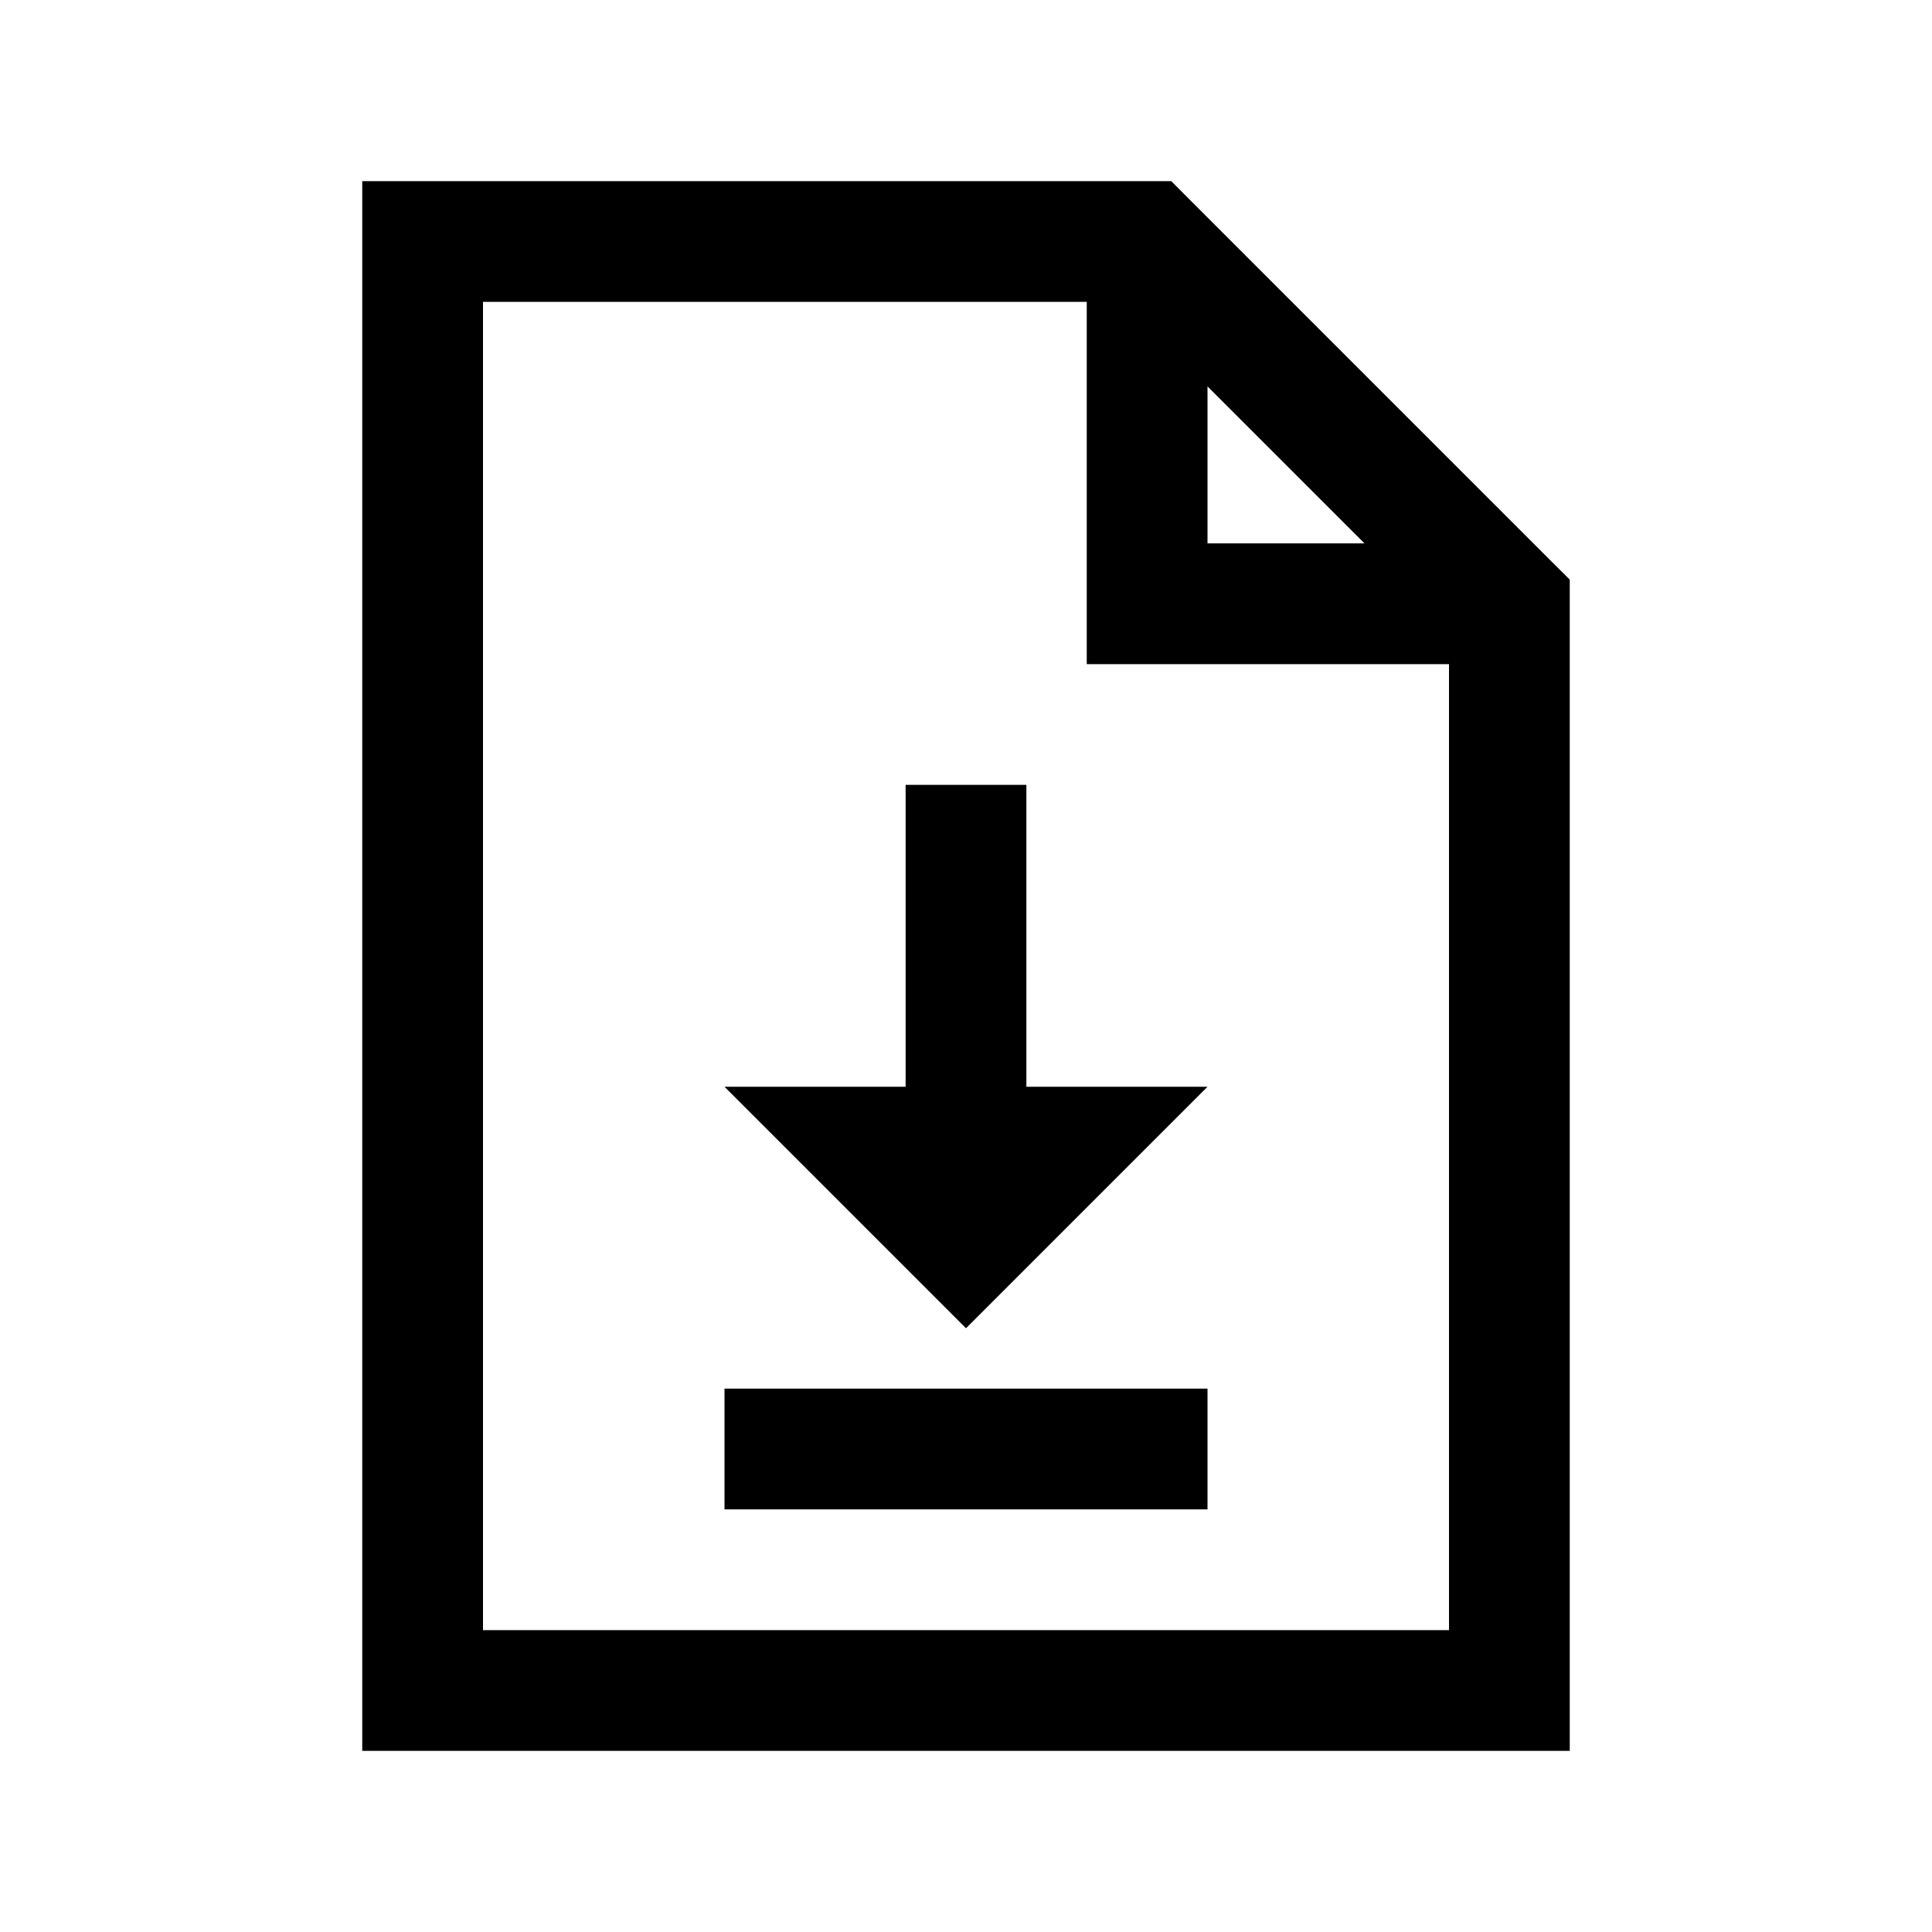
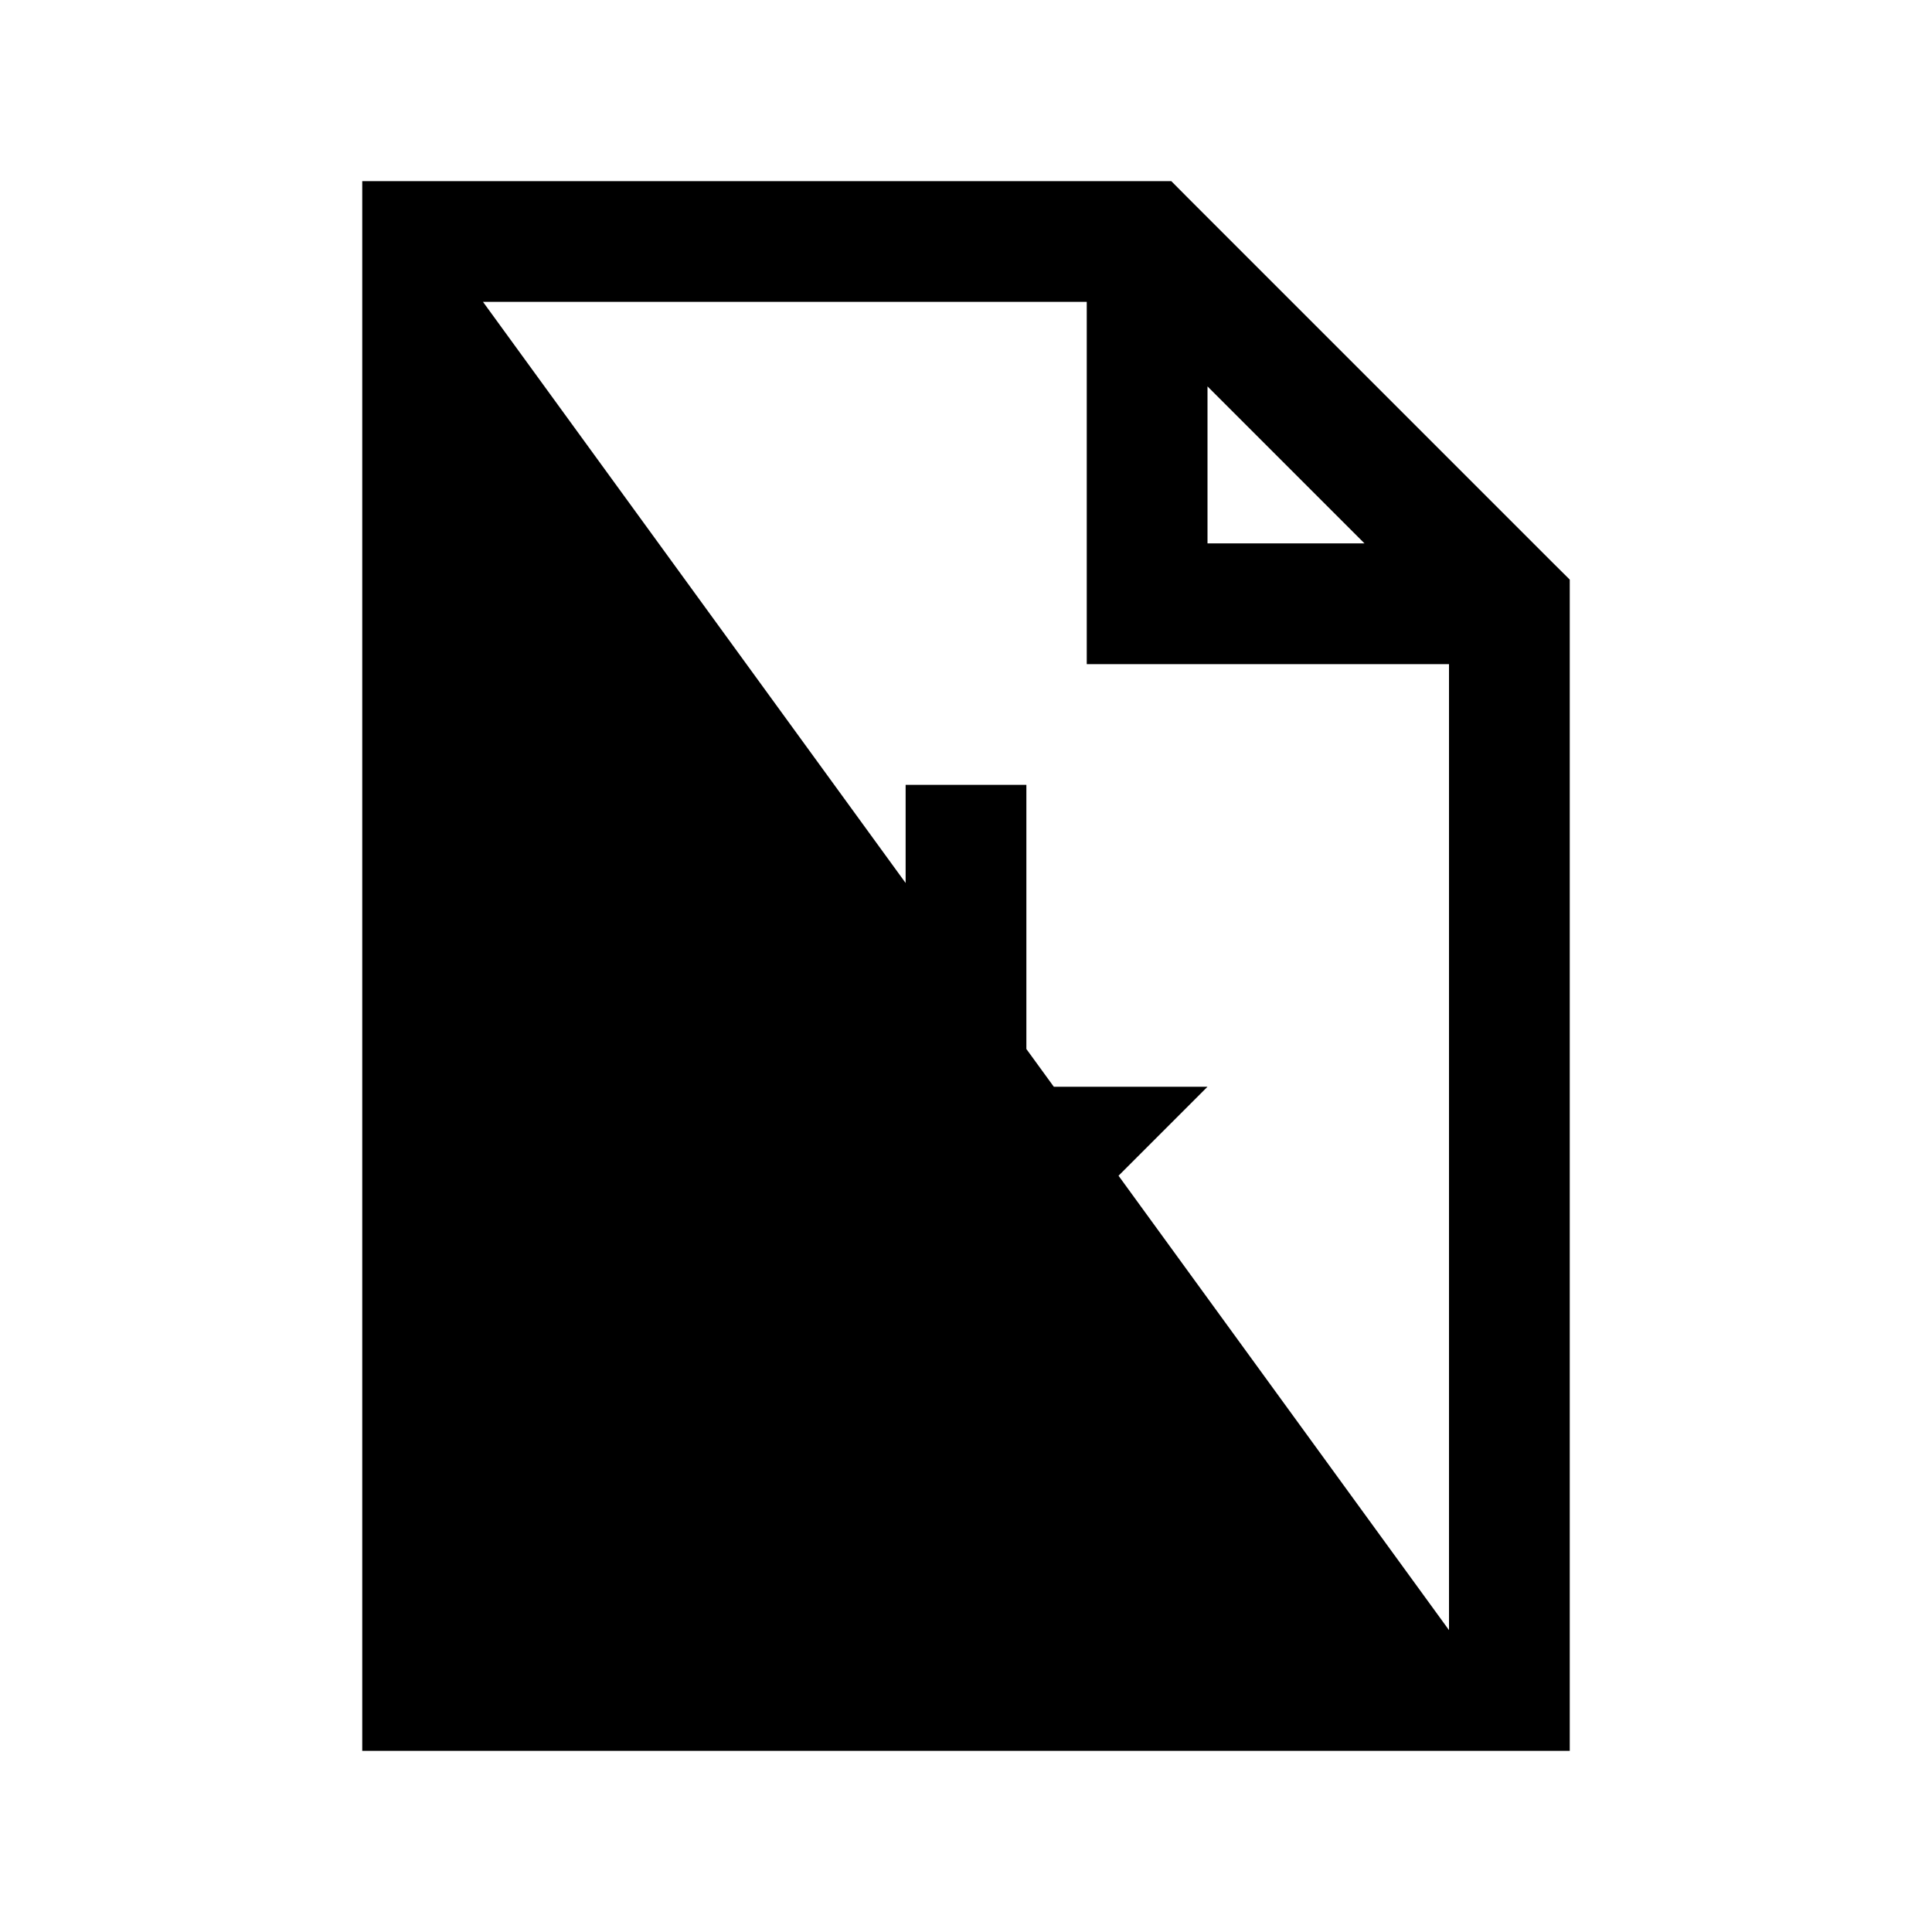
<svg xmlns="http://www.w3.org/2000/svg" fill="#000000" width="800px" height="800px" viewBox="0 0 32 32">
-   <path d="M 6 3 L 6 29 L 26 29 L 26 9.6 L 25.699 9.301 L 19.699 3.301 L 19.4 3 L 6 3 z M 8 5 L 18 5 L 18 11 L 24 11 L 24 27 L 8 27 L 8 5 z M 20 6.4 L 22.6 9 L 20 9 L 20 6.4 z M 15 13 L 15 18 L 12 18 L 16 22 L 20 18 L 17 18 L 17 13 L 15 13 z M 12 23 L 12 25 L 20 25 L 20 23 L 12 23 z" />
+   <path d="M 6 3 L 6 29 L 26 29 L 26 9.6 L 25.699 9.301 L 19.699 3.301 L 19.4 3 L 6 3 z M 8 5 L 18 5 L 18 11 L 24 11 L 24 27 L 8 5 z M 20 6.4 L 22.6 9 L 20 9 L 20 6.4 z M 15 13 L 15 18 L 12 18 L 16 22 L 20 18 L 17 18 L 17 13 L 15 13 z M 12 23 L 12 25 L 20 25 L 20 23 L 12 23 z" />
</svg>